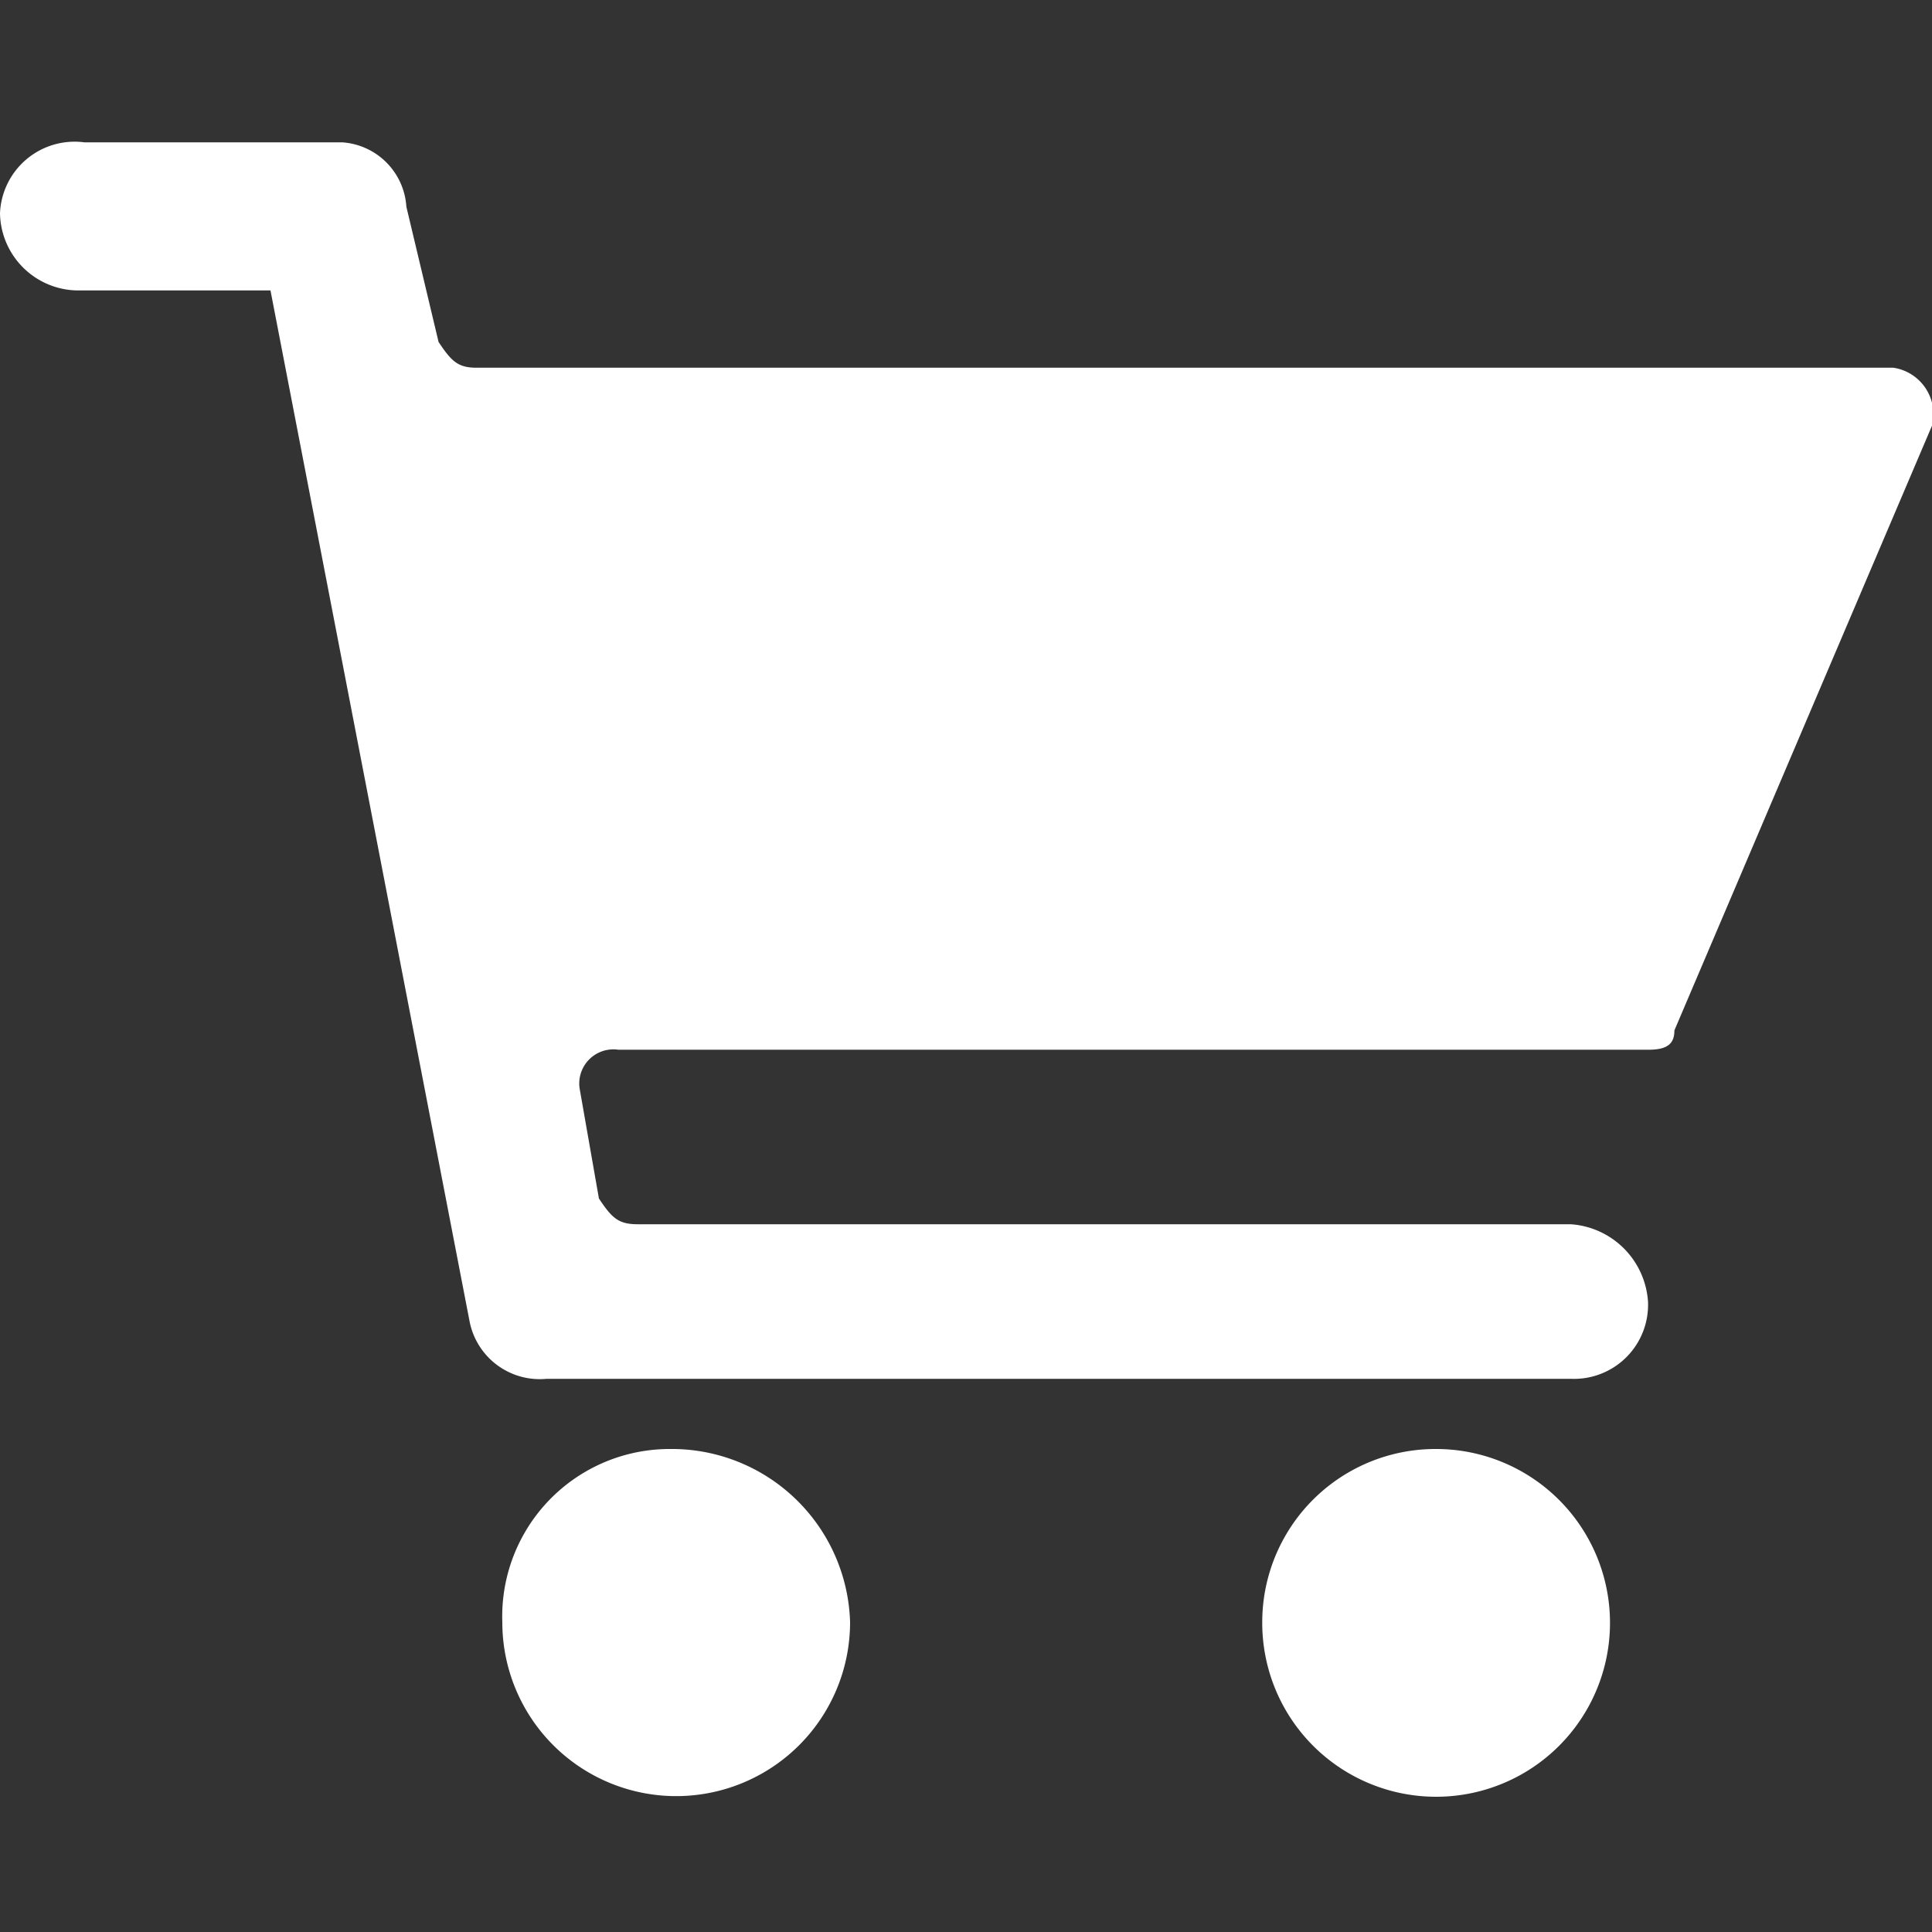
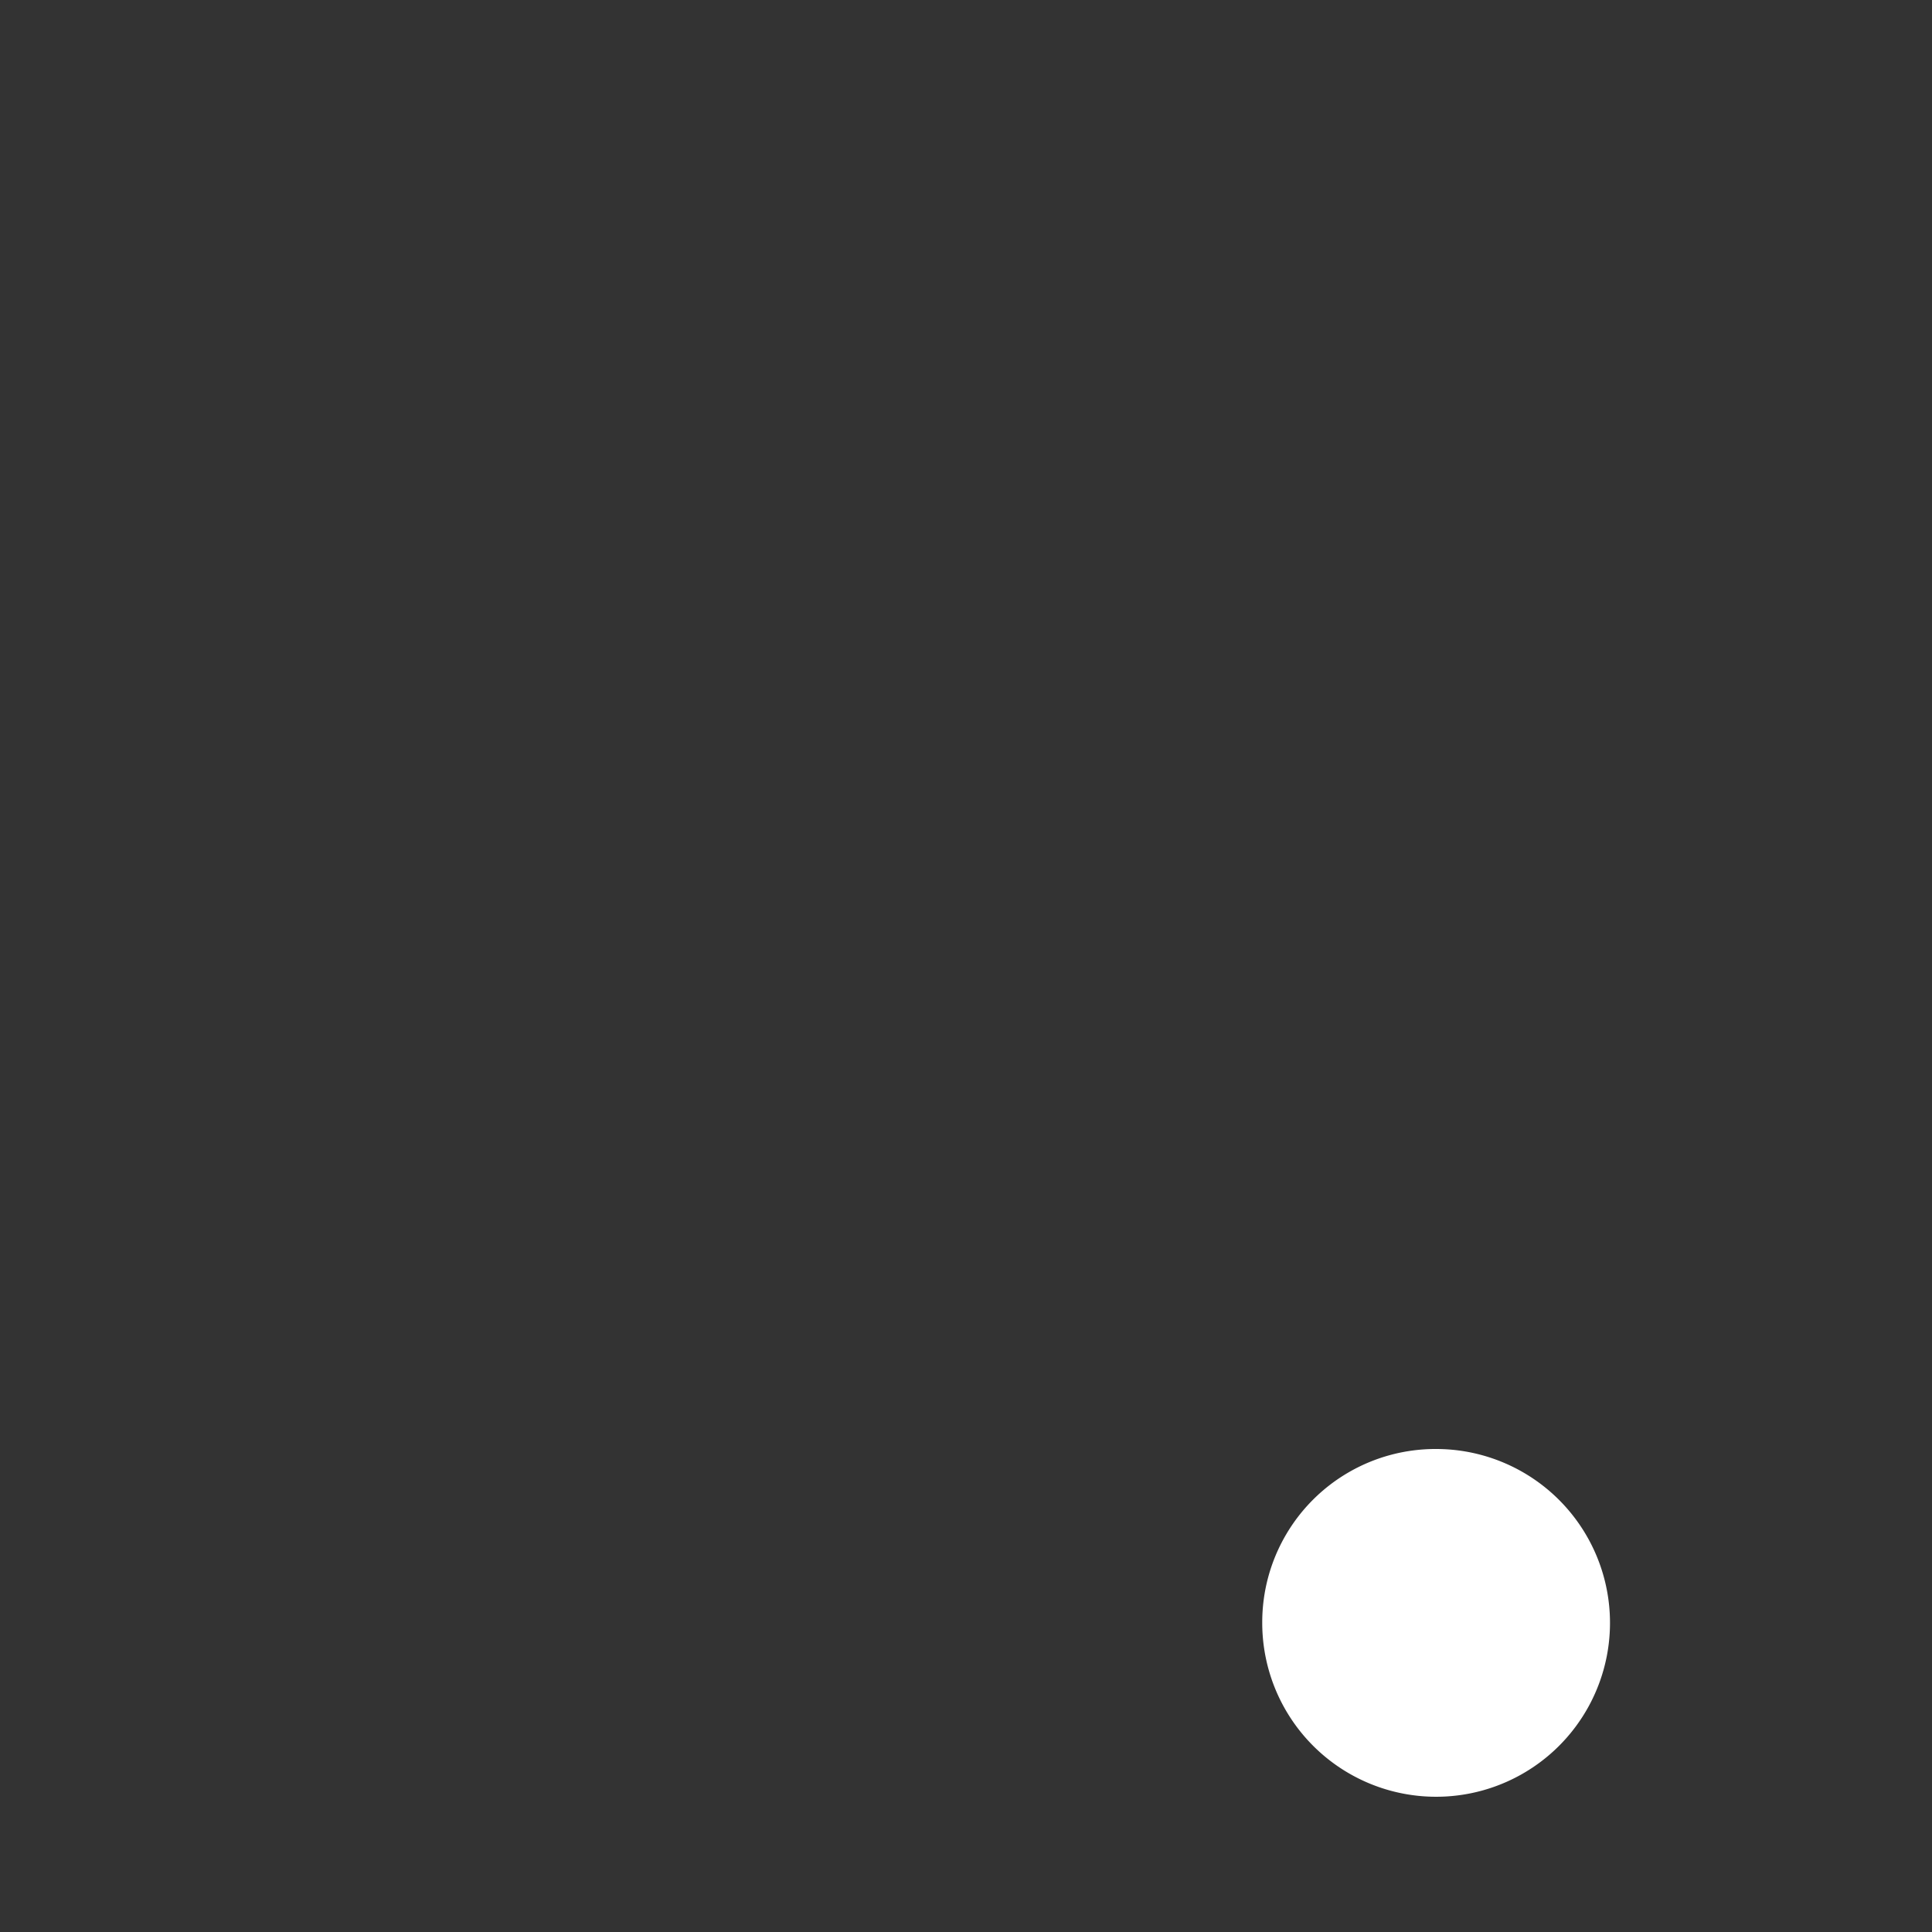
<svg xmlns="http://www.w3.org/2000/svg" id="图层_1" data-name="图层 1" viewBox="0 0 30 30">
  <rect x="0" y="0" width="30" height="30" fill="#333333" stroke="none" />
  <defs>
    <style>.cls-1{fill:#fff;}</style>
  </defs>
  <title>购物车</title>
-   <path class="cls-1" d="M29.39,5.71H7.4c-.29,0-.39-.1-.59-.4l-.5-2.1a1.07,1.07,0,0,0-1-1h-4A1.16,1.16,0,0,0,0,3.31a1.22,1.22,0,0,0,1.2,1.2h3l3.09,16a1.11,1.11,0,0,0,1.2.9H24.39a1.15,1.15,0,0,0,1.2-1.2,1.29,1.29,0,0,0-1.2-1.2H9.9c-.3,0-.4-.1-.6-.4L9,16.9a.53.53,0,0,1,.6-.6h16c.3,0,.4-.1.4-.3l4-9.39a.73.73,0,0,0-.6-.9Z" />
-   <path class="cls-1" d="M7.8,25.19a2.7,2.7,0,0,0,5.4,0,2.77,2.77,0,0,0-2.8-2.69,2.6,2.6,0,0,0-2.6,2.69Z" />
  <path class="cls-1" d="M19.6,25.19a2.7,2.7,0,1,0,2.7-2.69,2.69,2.69,0,0,0-2.7,2.69Z" />
</svg>